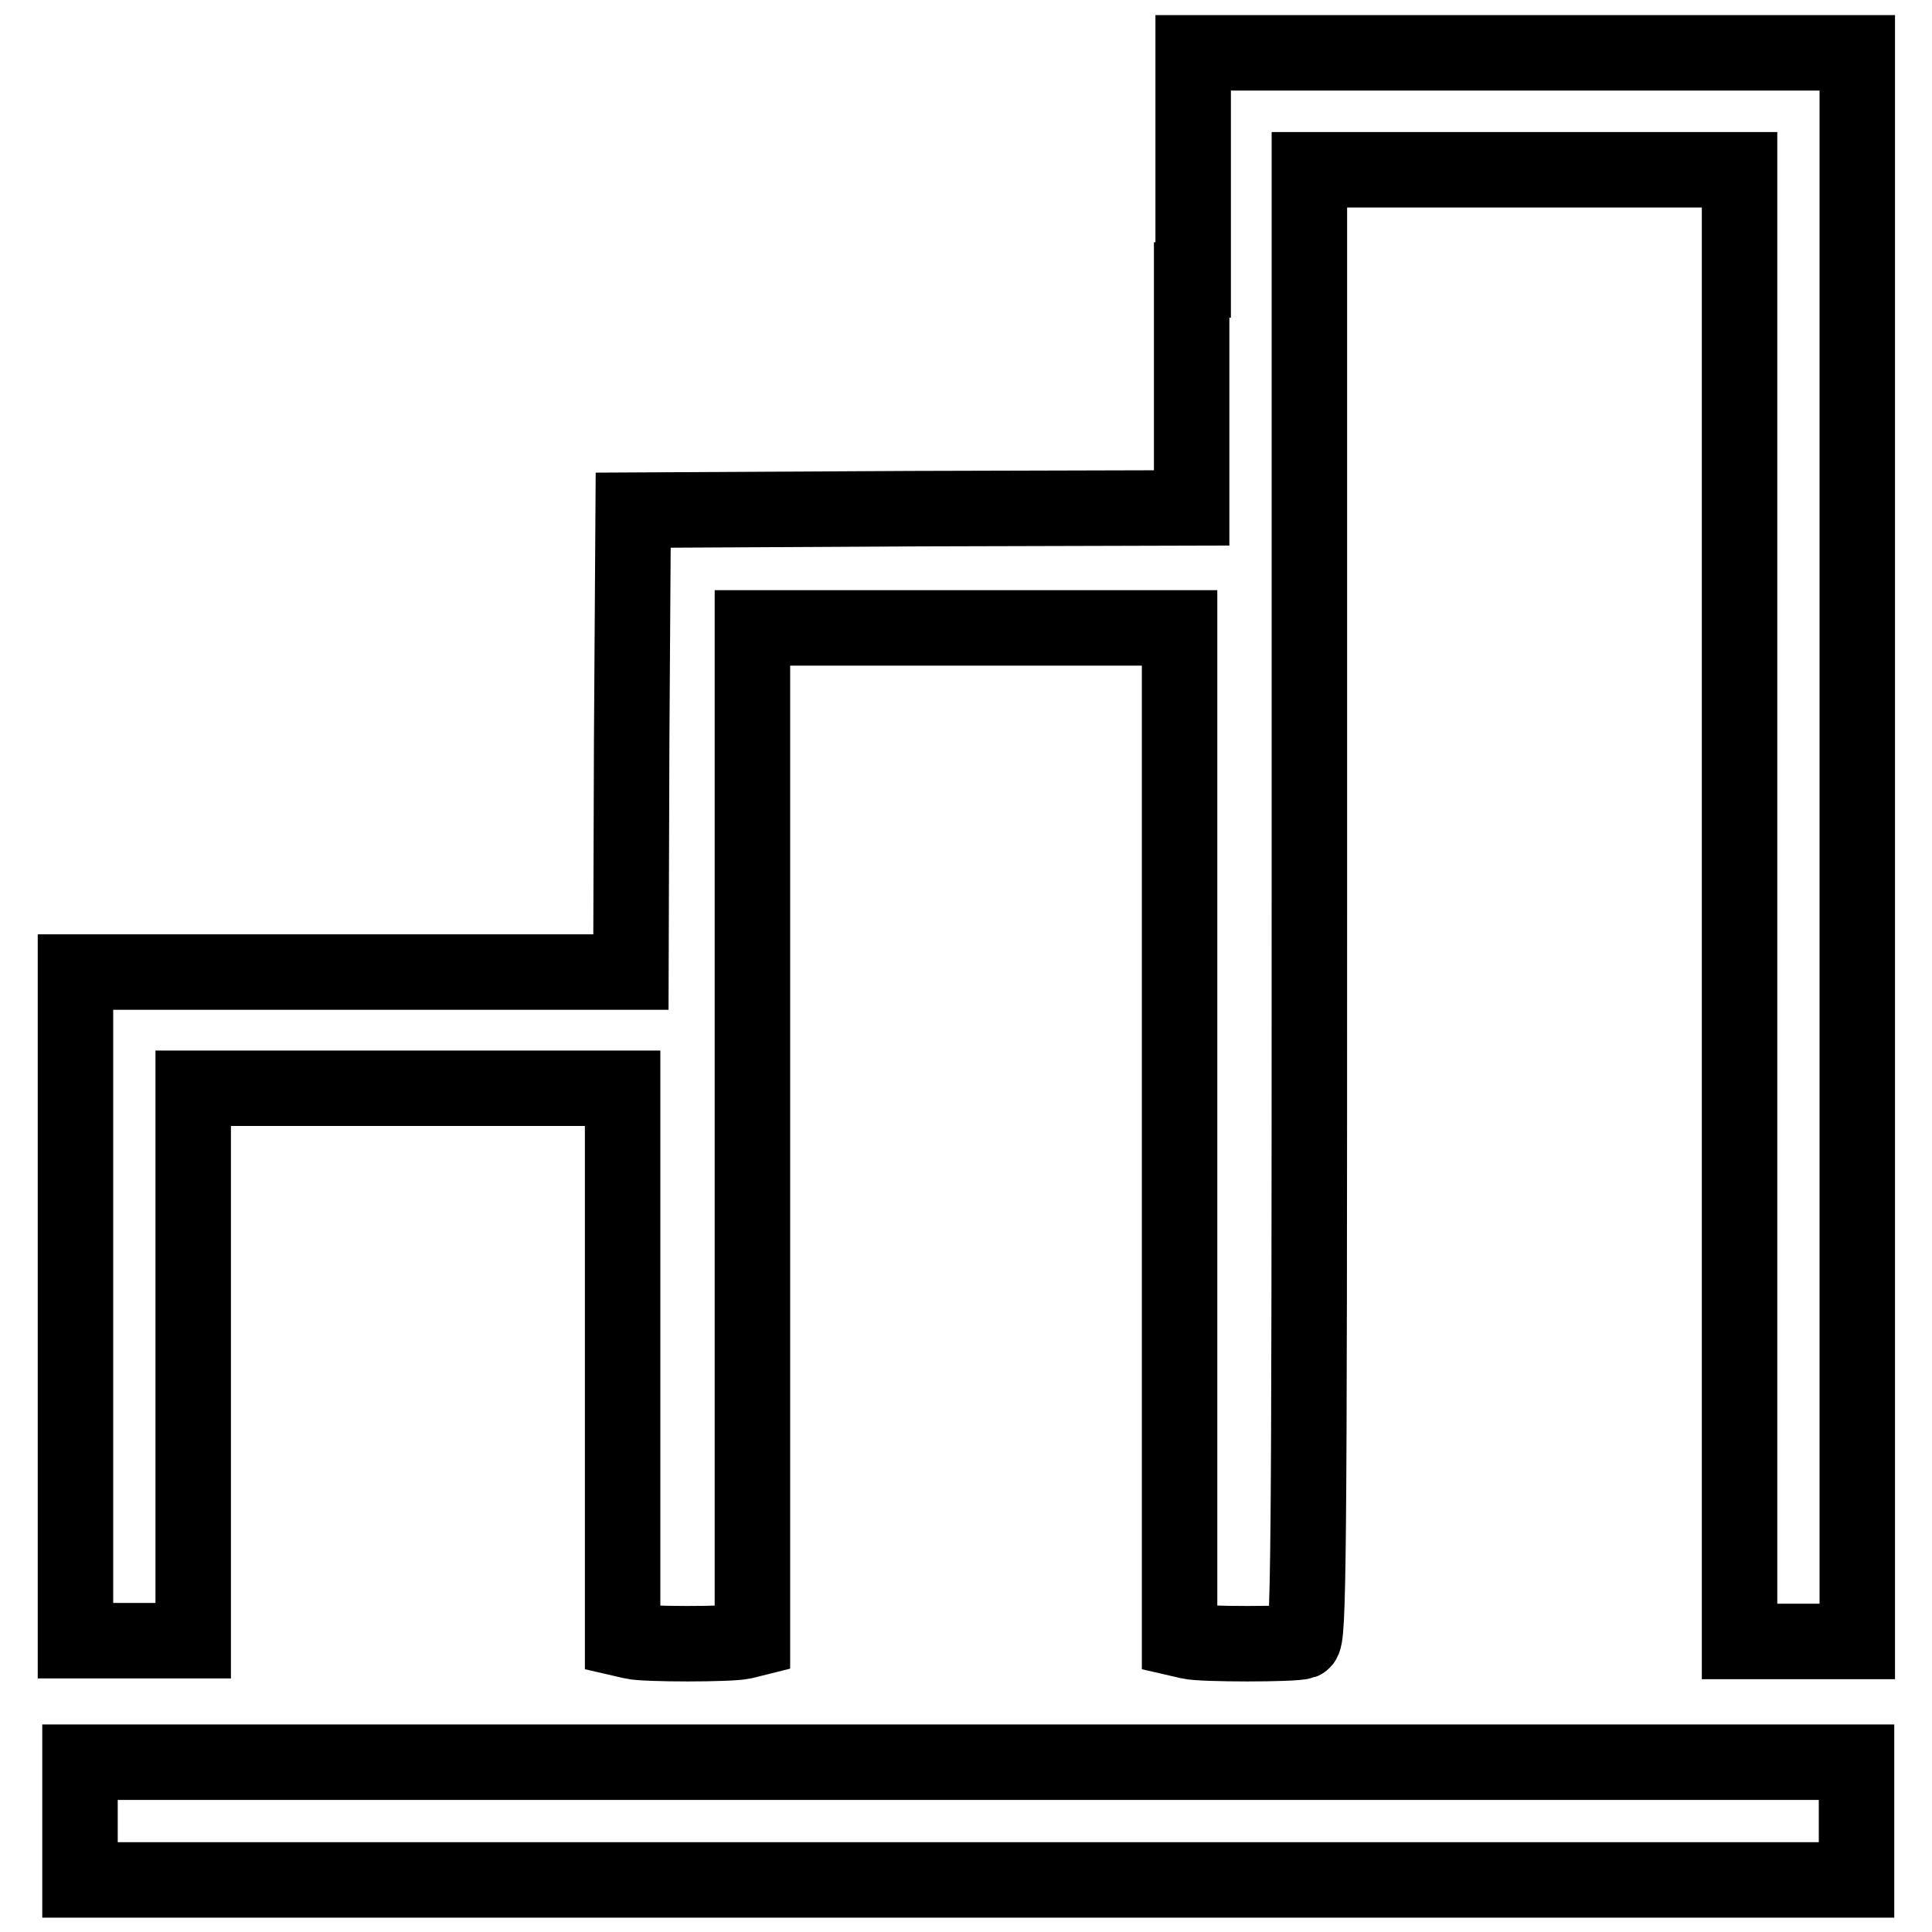
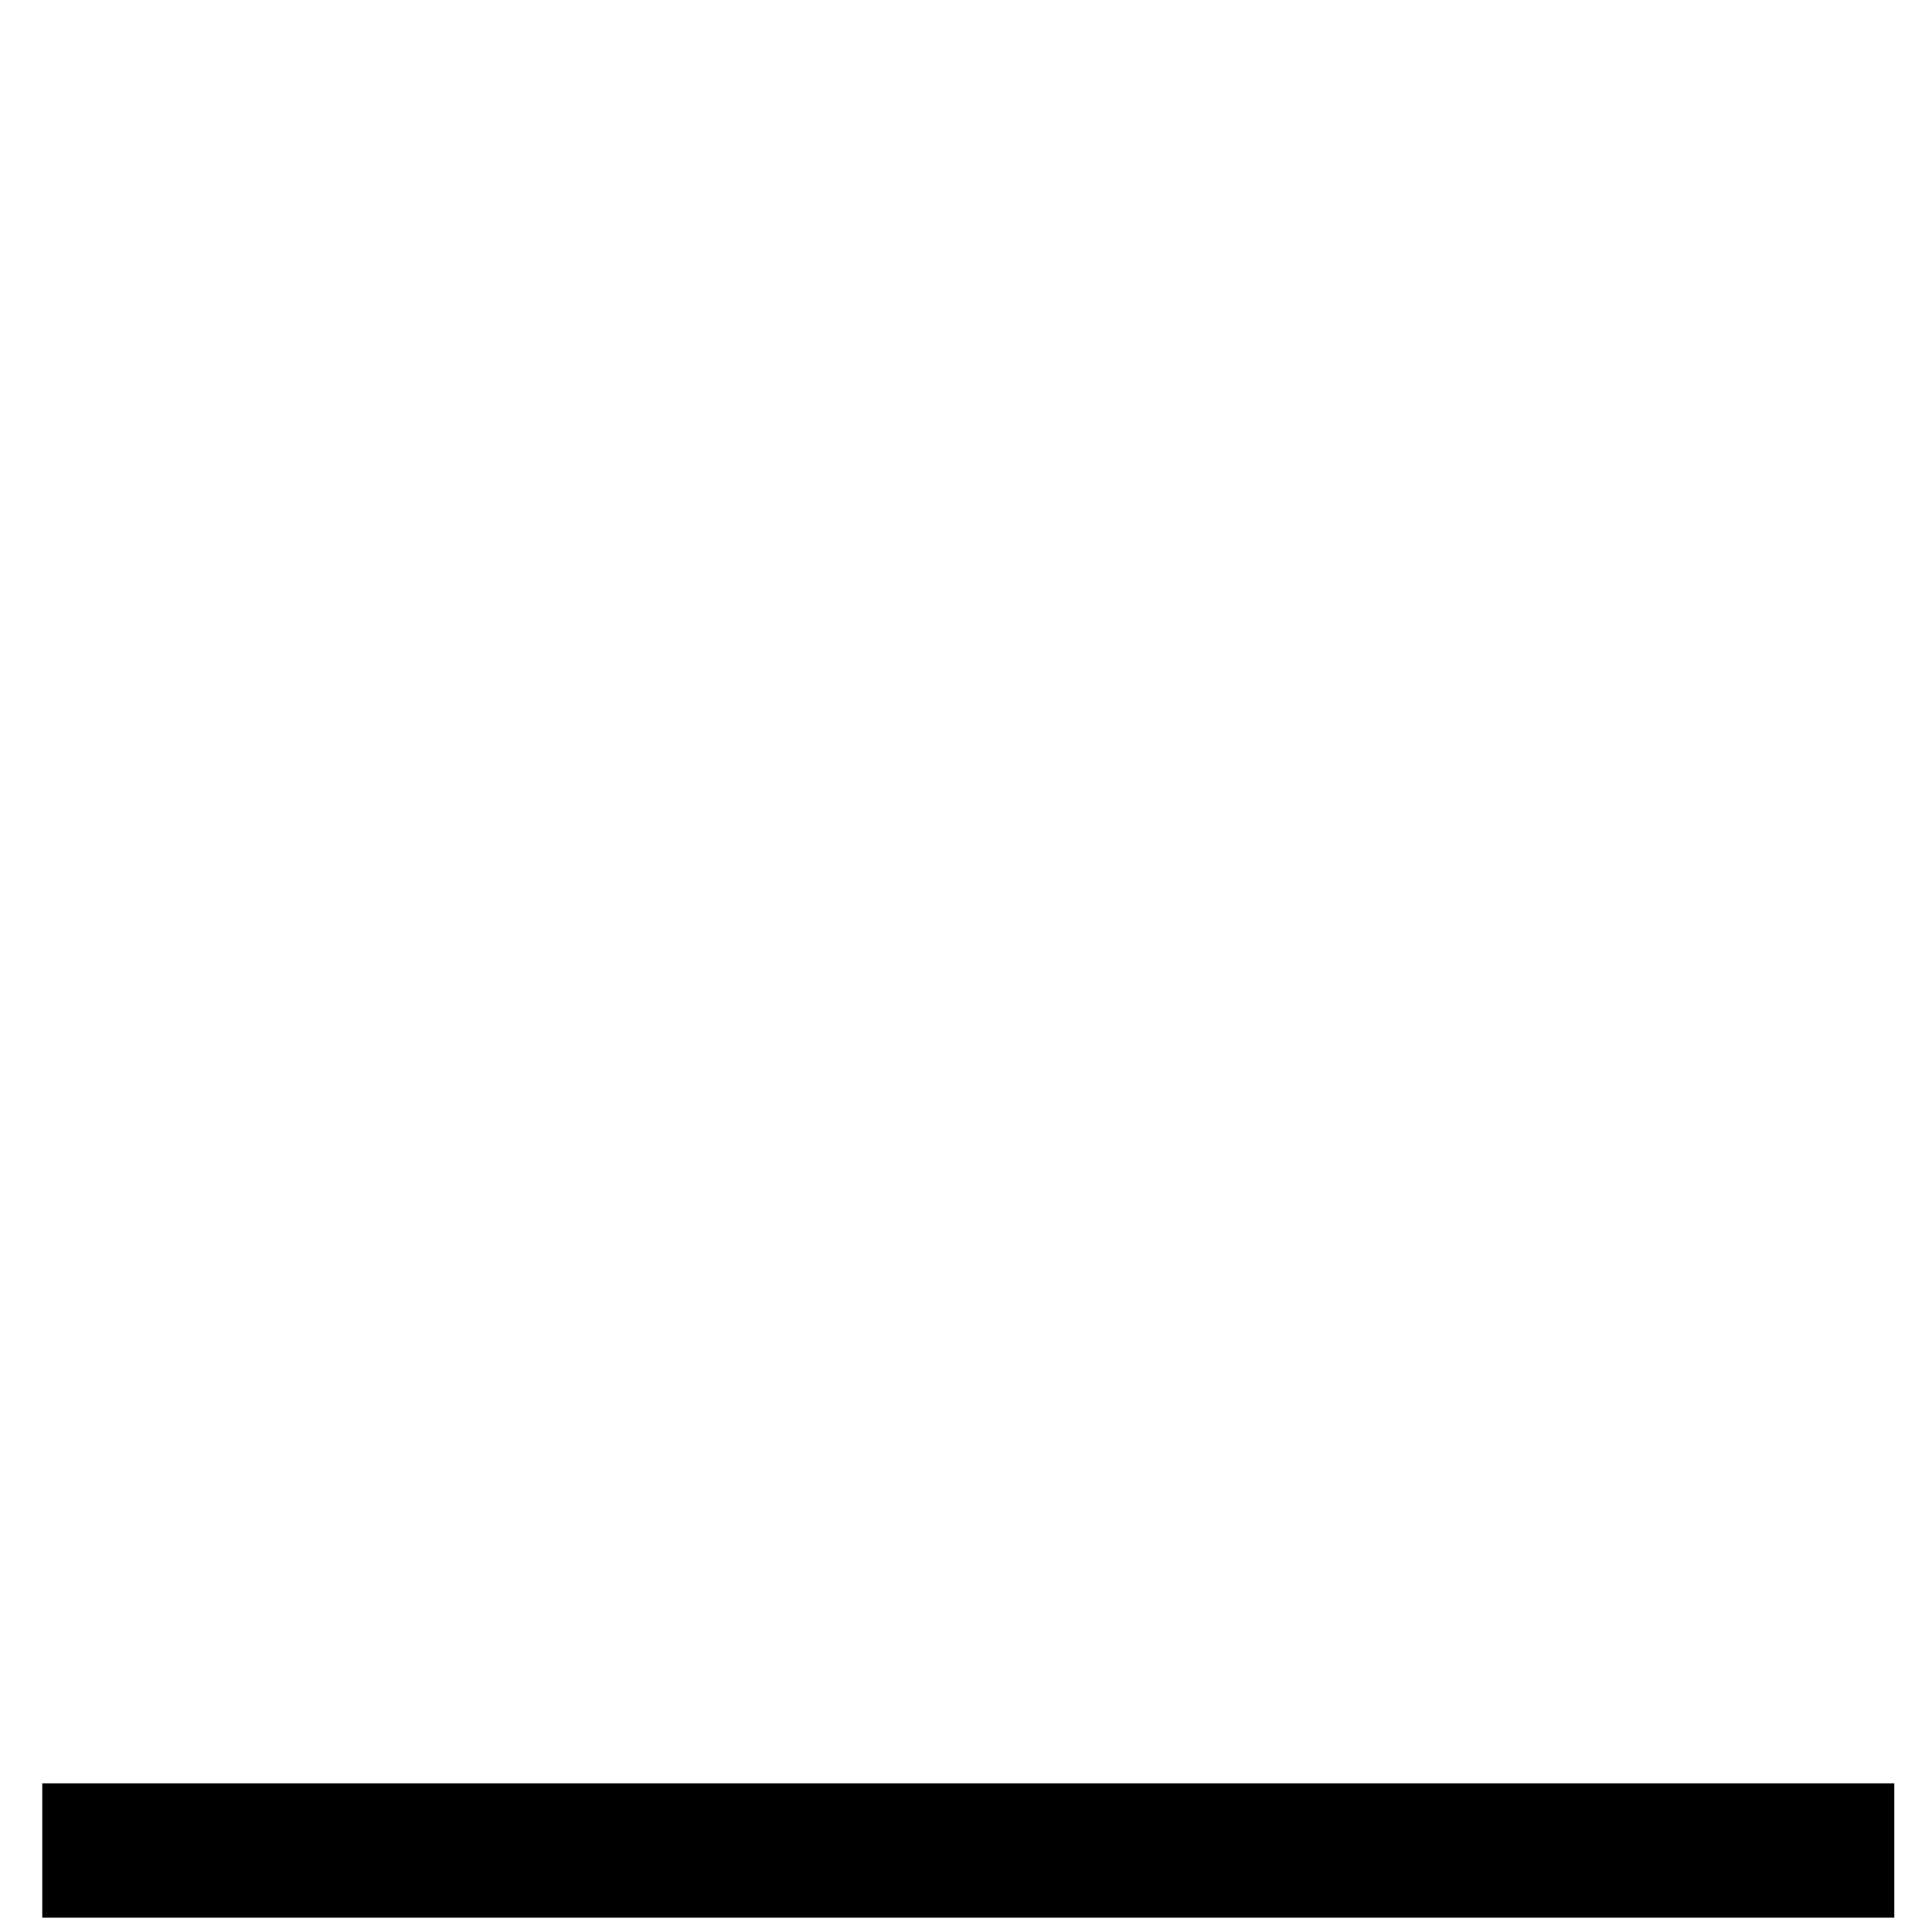
<svg xmlns="http://www.w3.org/2000/svg" version="1.1" x="0px" y="0px" viewBox="0 0 256 256" enable-background="new 0 0 256 256" xml:space="preserve">
  <g>
    <g>
      <g>
-         <path stroke-width="10" fill-opacity="0" stroke="#000000" d="M157.9,37.1v30.2l-37,0.1l-37,0.2l-0.2,30.6l-0.1,30.6H46.8H10v44.3v44.3h7.8h7.8v-36.6v-36.6H54h28.5v36.5v36.5l1.3,0.3c1.6,0.4,13,0.4,14.7,0l1.2-0.3v-67v-67H128h28.3v67v67l1.3,0.3c1.6,0.4,13.9,0.4,15,0c0.8-0.3,0.9-9.4,0.9-97.8V22.5H202h28.5V120v97.5h7.8h7.8V112.2V7h-44h-44V37.1z" />
-         <path stroke-width="10" fill-opacity="0" stroke="#000000" d="M10.6,241.3v7.8h117.7H246v-7.8v-7.8H128.3H10.6V241.3z" />
+         <path stroke-width="10" fill-opacity="0" stroke="#000000" d="M10.6,241.3v7.8h117.7H246v-7.8H128.3H10.6V241.3z" />
      </g>
    </g>
  </g>
</svg>